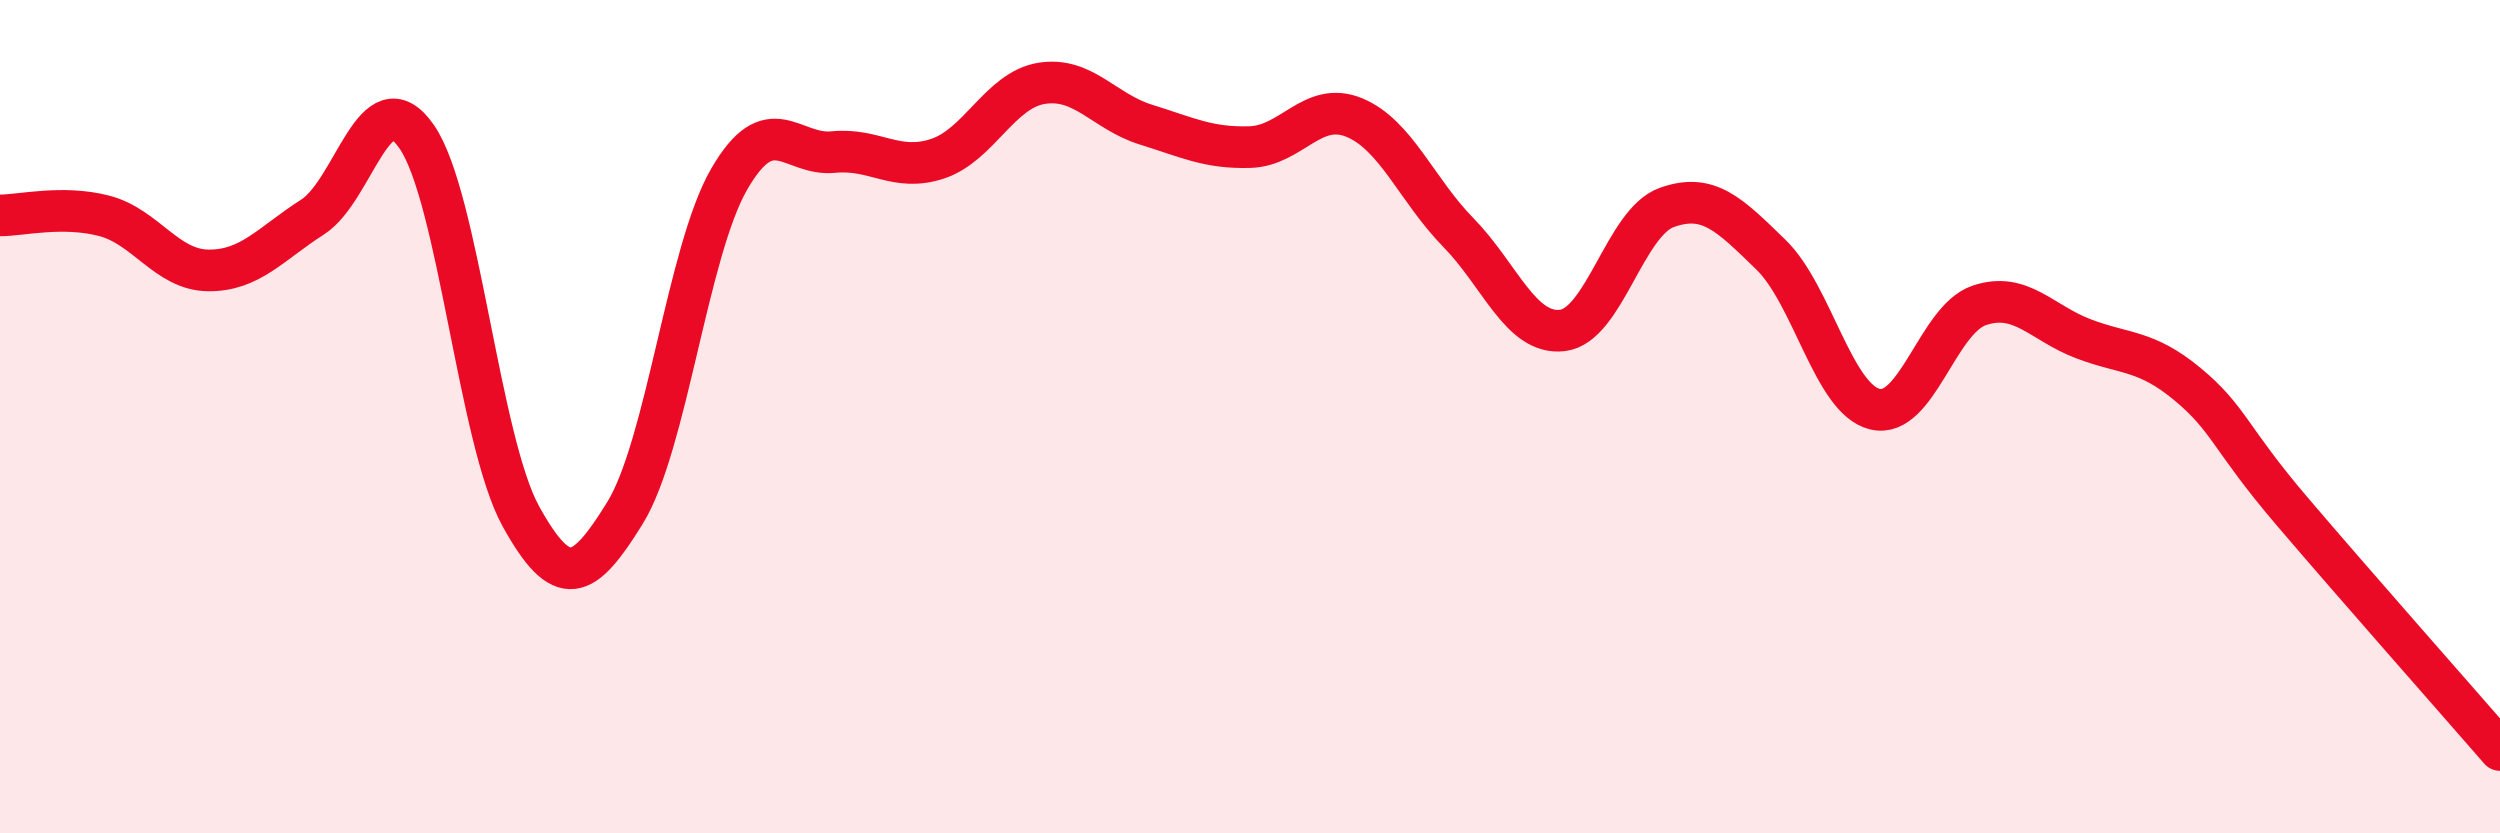
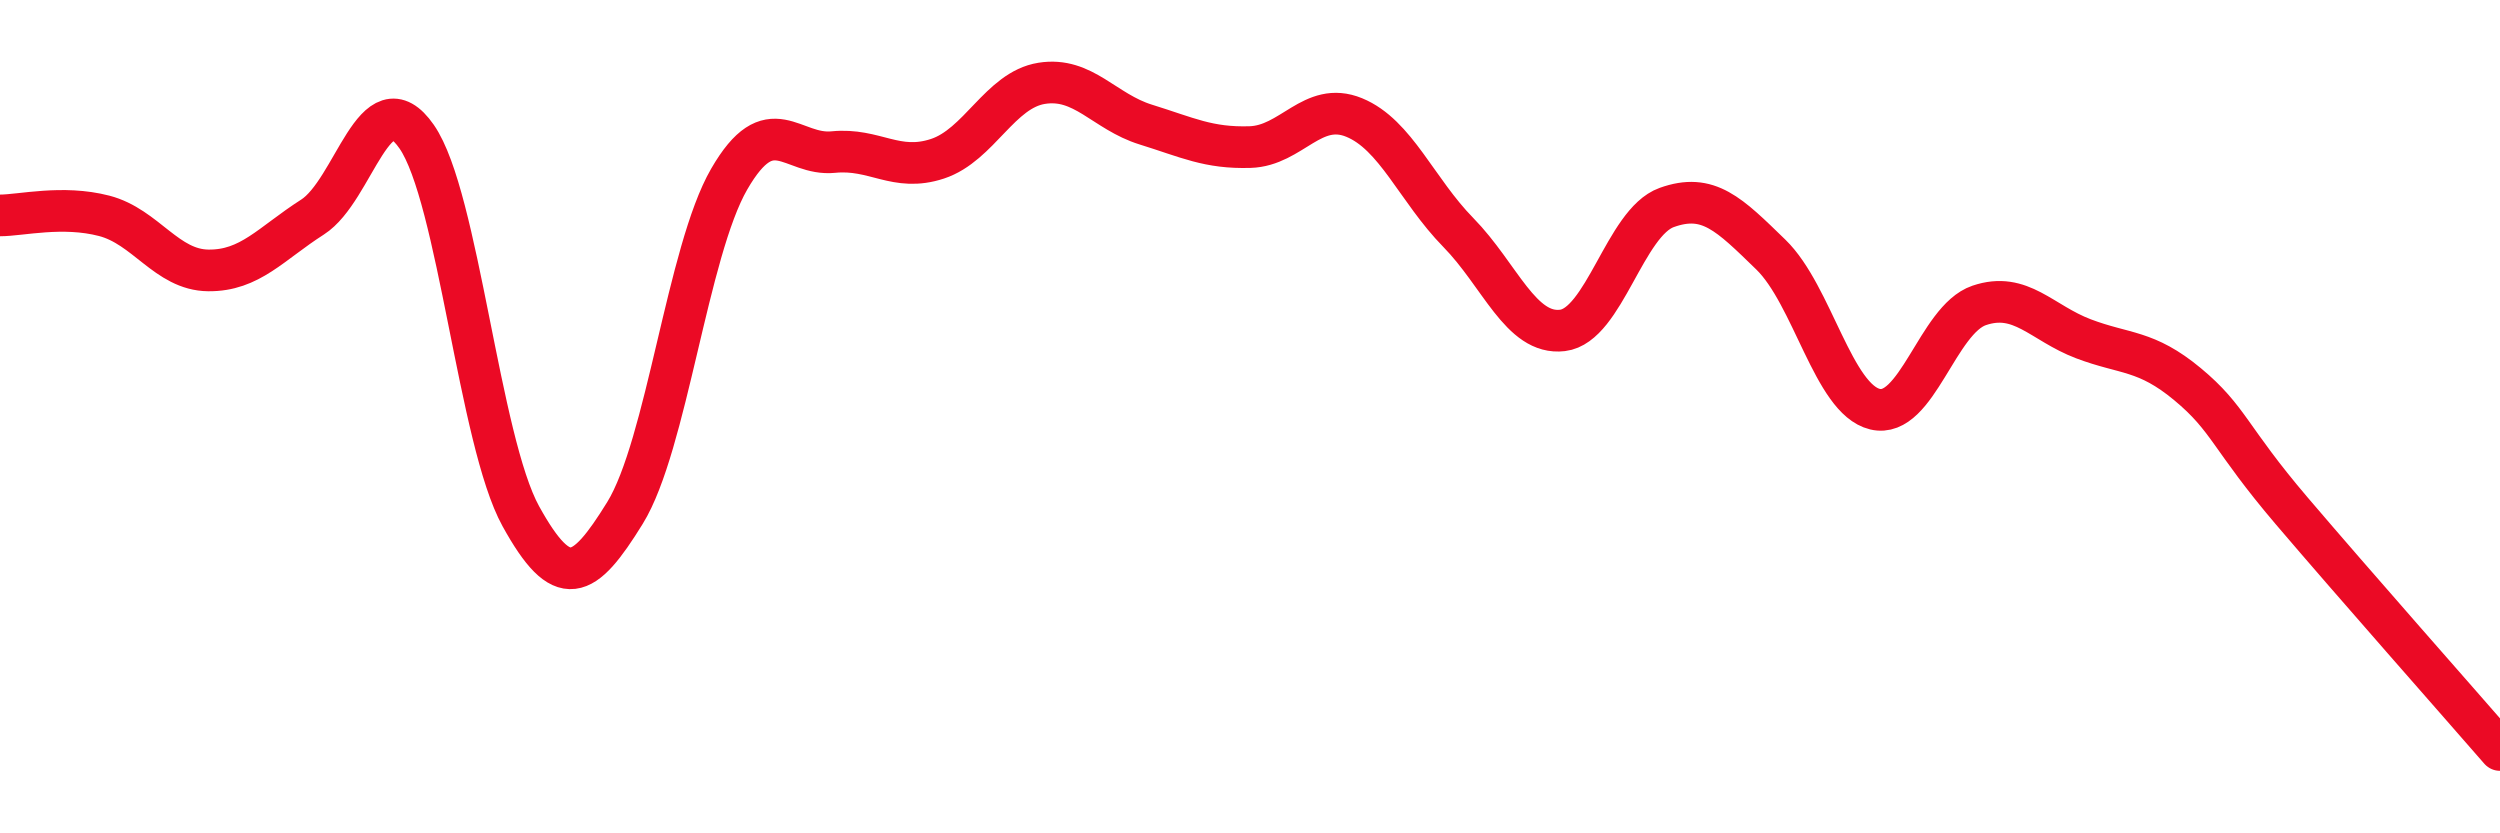
<svg xmlns="http://www.w3.org/2000/svg" width="60" height="20" viewBox="0 0 60 20">
-   <path d="M 0,5.17 C 0.5,5.17 1.5,4.92 2.5,5.18 C 3.5,5.44 4,6.48 5,6.49 C 6,6.5 6.5,5.85 7.5,5.21 C 8.5,4.57 9,1.84 10,3.28 C 11,4.72 11.5,10.58 12.5,12.39 C 13.5,14.2 14,13.93 15,12.31 C 16,10.69 16.5,6.03 17.5,4.3 C 18.5,2.57 19,3.75 20,3.65 C 21,3.55 21.5,4.14 22.5,3.81 C 23.5,3.48 24,2.16 25,2 C 26,1.84 26.5,2.68 27.5,2.99 C 28.5,3.3 29,3.56 30,3.53 C 31,3.5 31.5,2.41 32.5,2.82 C 33.5,3.23 34,4.56 35,5.58 C 36,6.6 36.5,8.05 37.5,7.93 C 38.5,7.81 39,5.34 40,4.98 C 41,4.62 41.5,5.14 42.5,6.11 C 43.5,7.08 44,9.58 45,9.82 C 46,10.06 46.5,7.67 47.5,7.33 C 48.5,6.99 49,7.75 50,8.13 C 51,8.51 51.5,8.39 52.5,9.22 C 53.5,10.05 53.5,10.5 55,12.26 C 56.5,14.02 59,16.85 60,18L60 20L0 20Z" fill="#EB0A25" opacity="0.1" stroke-linecap="round" stroke-linejoin="round" />
  <path d="M 0,5.17 C 0.5,5.17 1.5,4.92 2.5,5.18 C 3.5,5.44 4,6.48 5,6.49 C 6,6.5 6.5,5.85 7.5,5.21 C 8.5,4.57 9,1.84 10,3.28 C 11,4.72 11.5,10.58 12.5,12.39 C 13.5,14.2 14,13.93 15,12.31 C 16,10.69 16.5,6.03 17.5,4.3 C 18.5,2.57 19,3.75 20,3.65 C 21,3.55 21.5,4.14 22.5,3.81 C 23.5,3.48 24,2.16 25,2 C 26,1.84 26.5,2.68 27.5,2.99 C 28.5,3.3 29,3.56 30,3.53 C 31,3.5 31.5,2.41 32.5,2.82 C 33.5,3.23 34,4.56 35,5.58 C 36,6.6 36.5,8.05 37.5,7.93 C 38.5,7.81 39,5.34 40,4.98 C 41,4.62 41.5,5.14 42.5,6.11 C 43.5,7.08 44,9.58 45,9.82 C 46,10.06 46.5,7.67 47.5,7.33 C 48.5,6.99 49,7.75 50,8.13 C 51,8.51 51.5,8.39 52.5,9.22 C 53.5,10.05 53.5,10.5 55,12.26 C 56.5,14.02 59,16.85 60,18" stroke="#EB0A25" stroke-width="1" fill="none" stroke-linecap="round" stroke-linejoin="round" />
</svg>